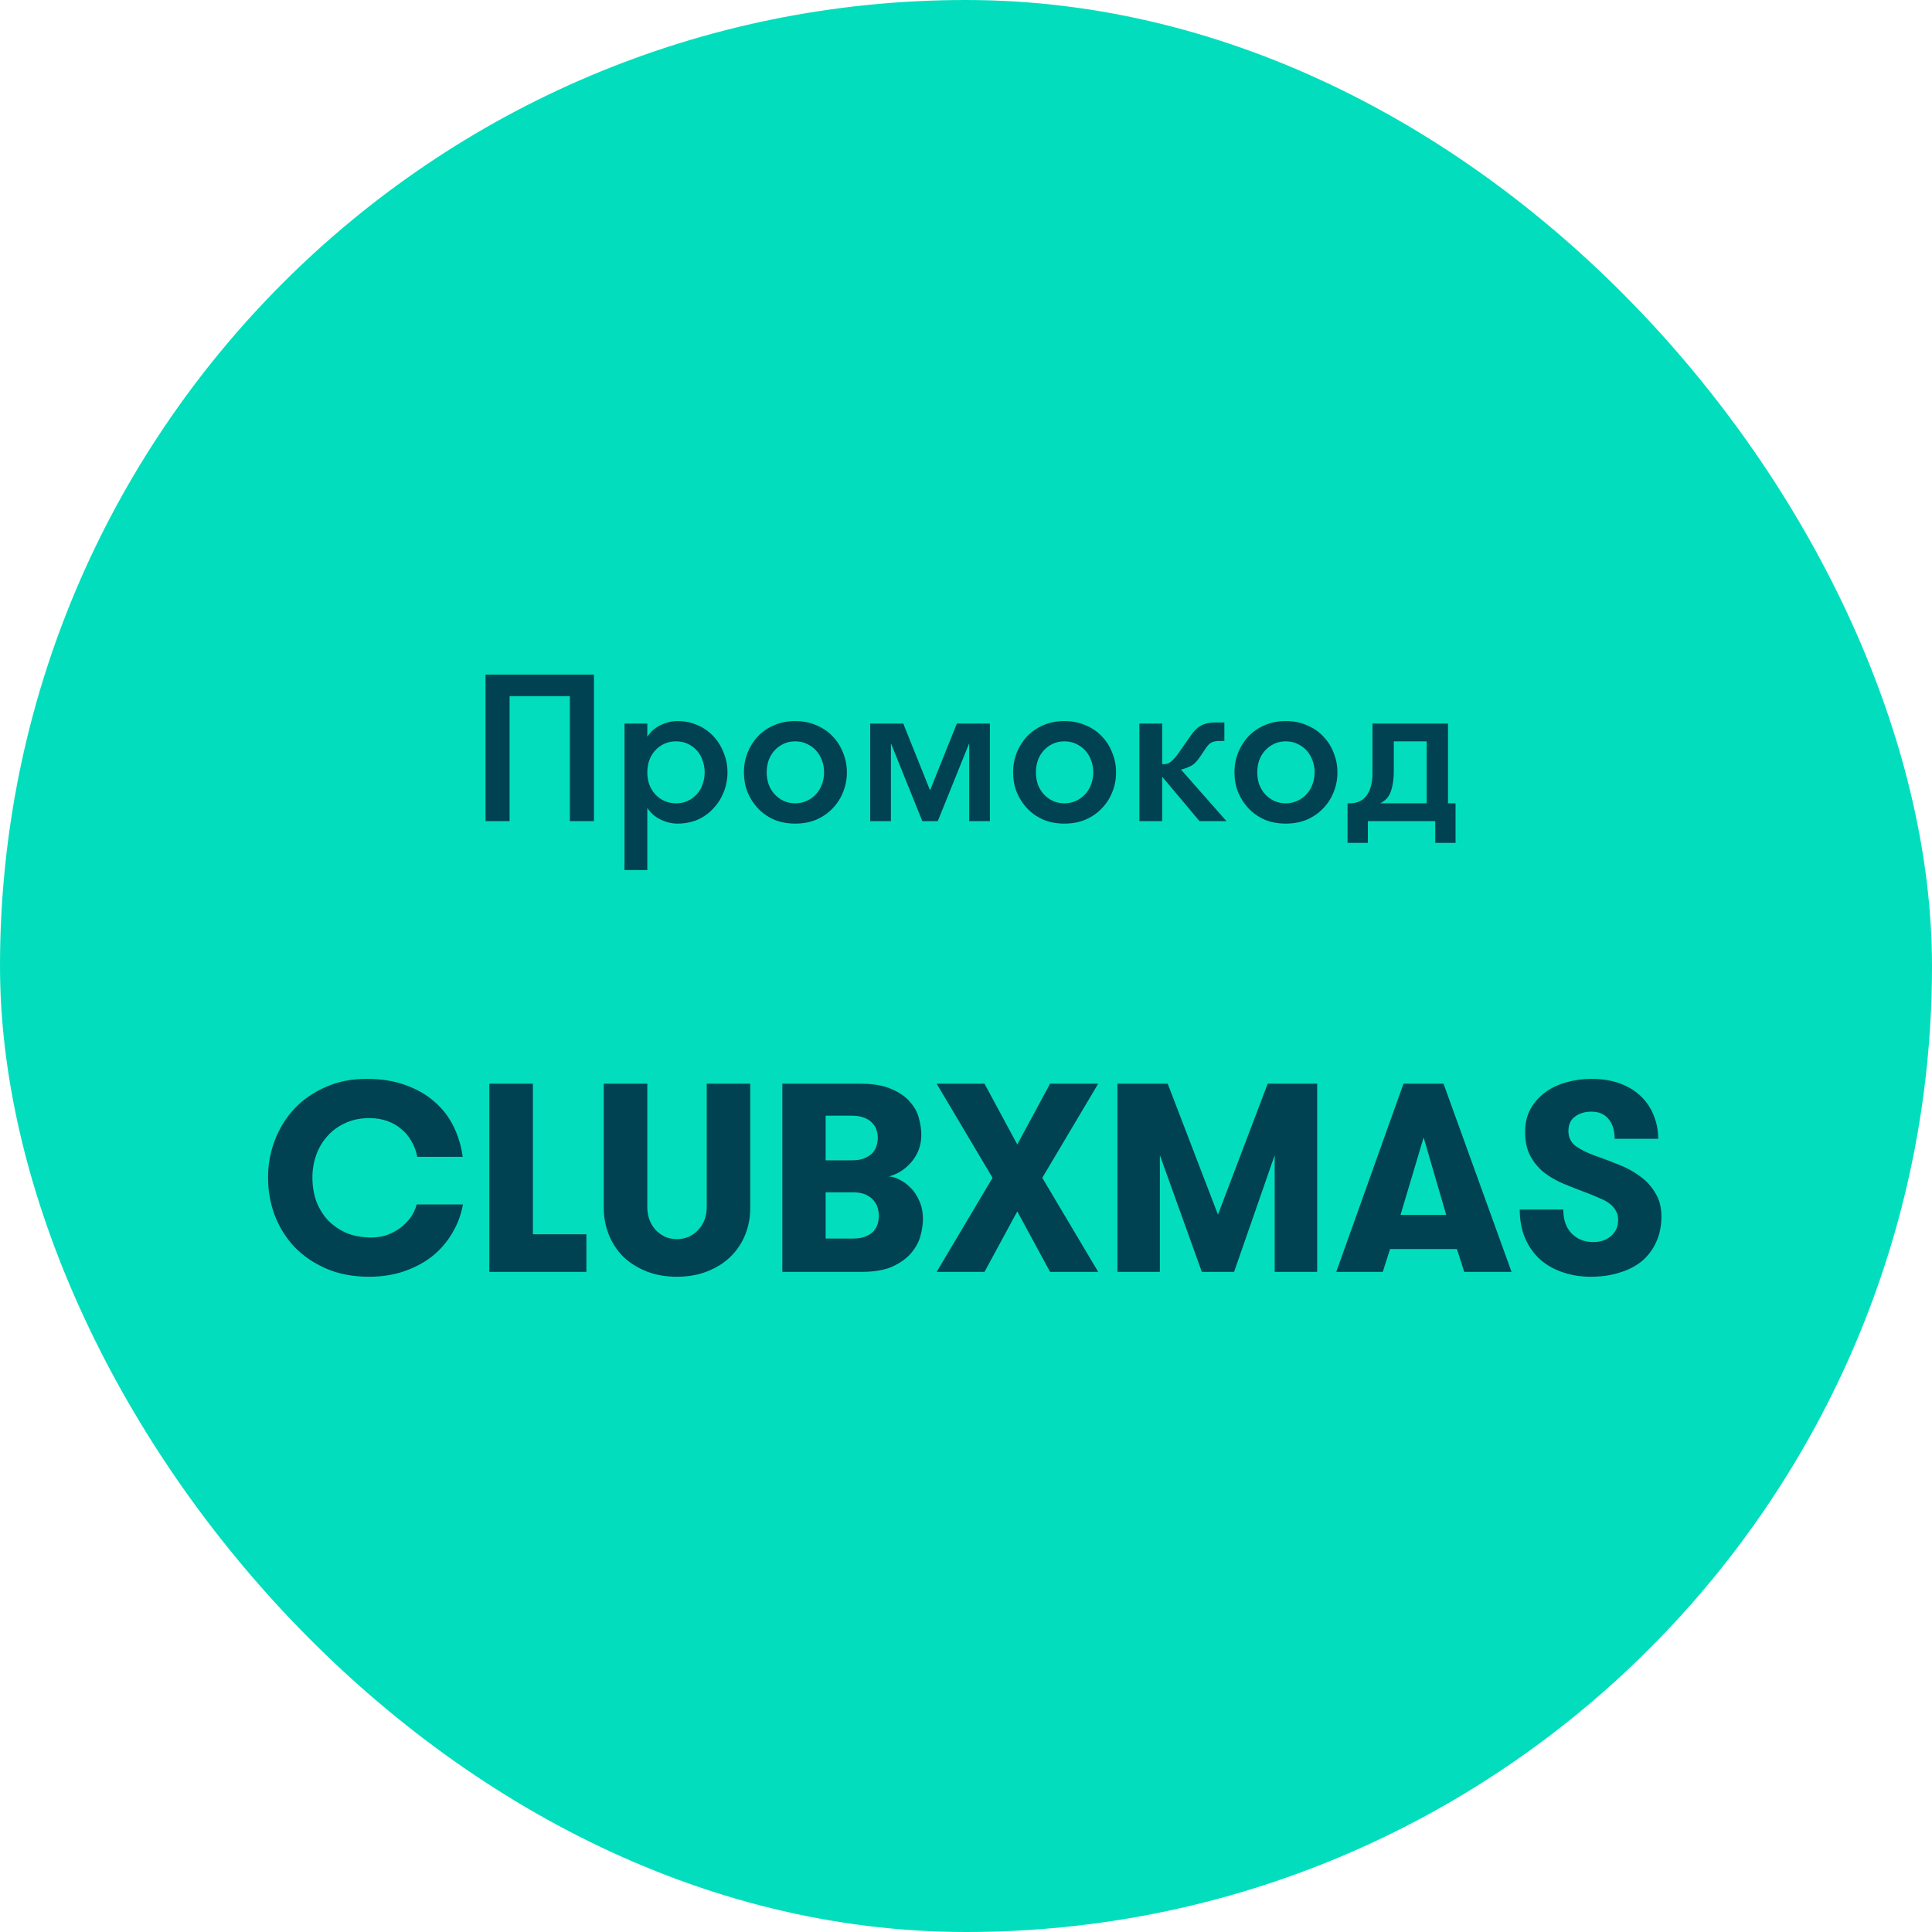
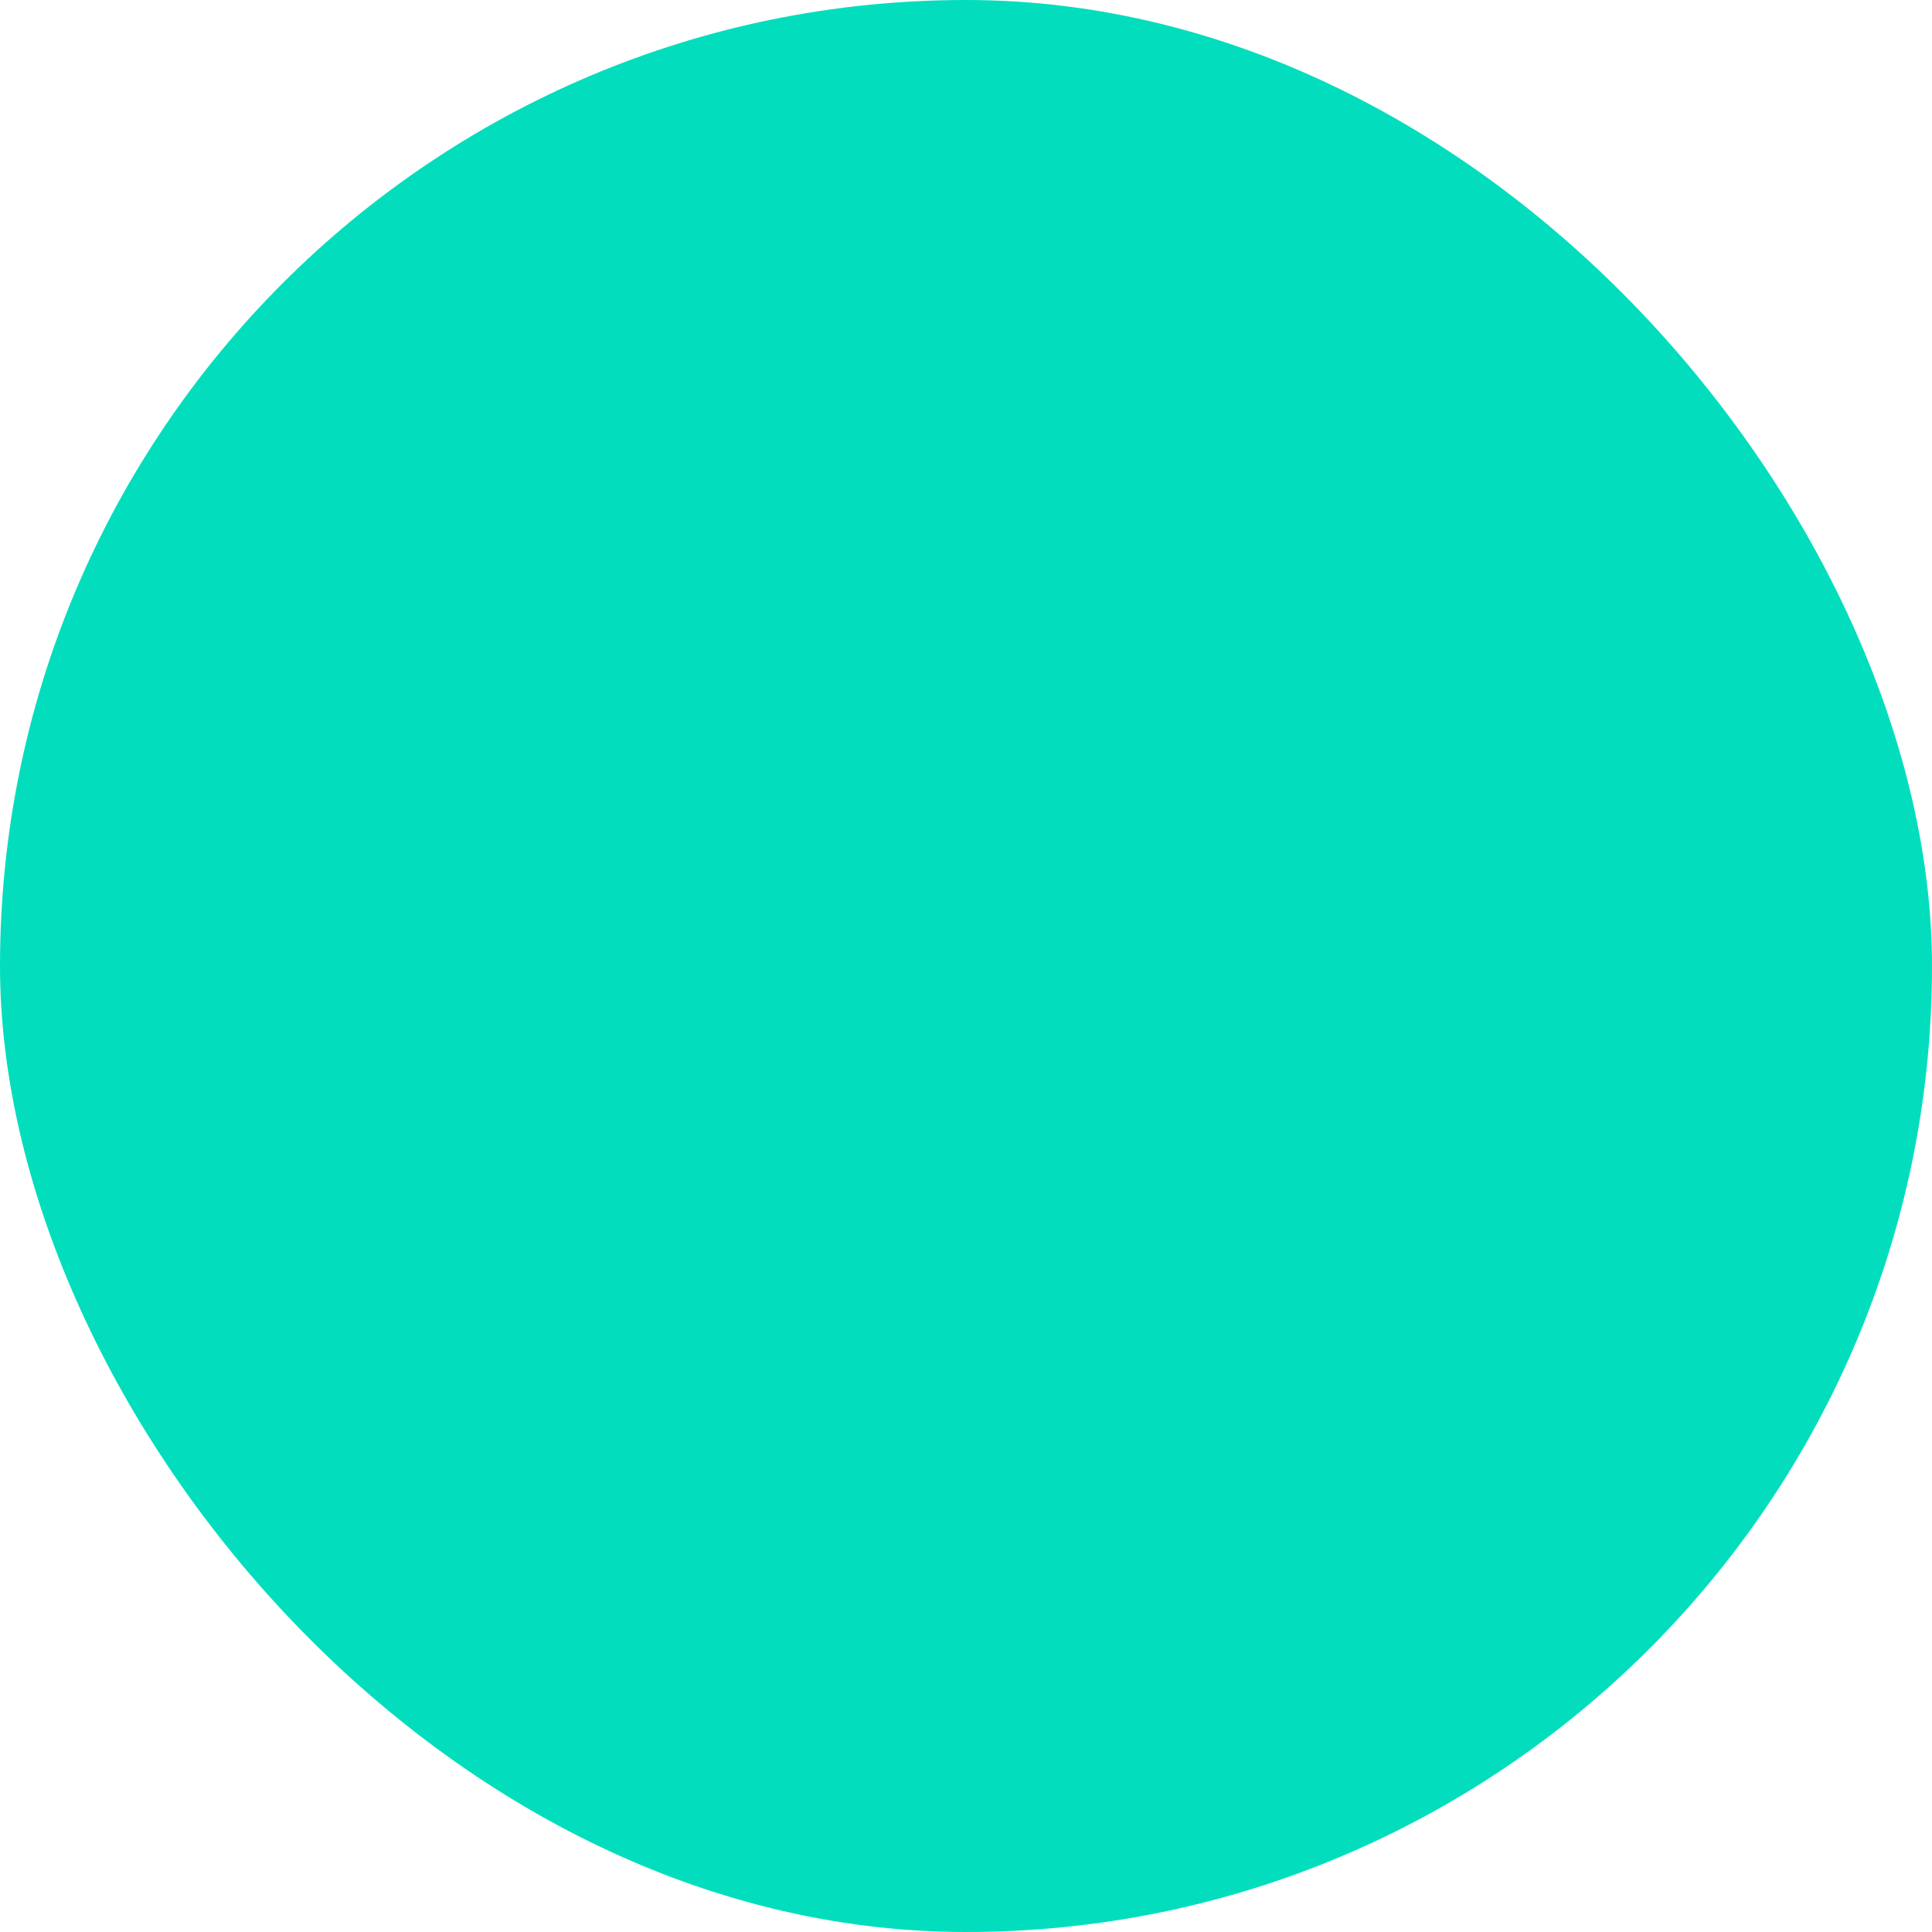
<svg xmlns="http://www.w3.org/2000/svg" width="120" height="120" viewBox="0 0 120 120" fill="none">
  <rect width="120" height="120" rx="60" fill="#02DEBD" />
-   <path d="M31.651 43.239V51H30.157V41.9H36.891V51H35.395V43.239H31.651ZM40.206 45.761C40.397 45.458 40.666 45.219 41.012 45.046C41.368 44.873 41.723 44.786 42.078 44.786C42.538 44.786 42.958 44.873 43.339 45.046C43.721 45.211 44.046 45.44 44.314 45.735C44.592 46.03 44.804 46.372 44.951 46.762C45.107 47.143 45.185 47.546 45.185 47.971C45.185 48.404 45.107 48.812 44.951 49.193C44.804 49.574 44.592 49.912 44.314 50.207C44.046 50.502 43.721 50.736 43.339 50.909C42.958 51.074 42.538 51.156 42.078 51.156C41.723 51.156 41.368 51.069 41.012 50.896C40.666 50.723 40.397 50.484 40.206 50.181V54.042H38.789V44.942H40.206V45.761ZM42 46.047C41.723 46.047 41.472 46.099 41.246 46.203C41.03 46.307 40.843 46.446 40.687 46.619C40.531 46.792 40.41 46.996 40.323 47.23C40.245 47.464 40.206 47.711 40.206 47.971C40.206 48.231 40.245 48.478 40.323 48.712C40.41 48.946 40.531 49.15 40.687 49.323C40.843 49.496 41.03 49.635 41.246 49.739C41.472 49.843 41.723 49.895 42 49.895C42.269 49.895 42.512 49.843 42.728 49.739C42.945 49.635 43.131 49.496 43.287 49.323C43.443 49.15 43.56 48.946 43.638 48.712C43.725 48.478 43.768 48.231 43.768 47.971C43.768 47.711 43.725 47.464 43.638 47.23C43.56 46.996 43.443 46.792 43.287 46.619C43.131 46.446 42.945 46.307 42.728 46.203C42.512 46.099 42.269 46.047 42 46.047ZM49.39 51.156C48.905 51.156 48.467 51.074 48.077 50.909C47.687 50.736 47.354 50.502 47.076 50.207C46.799 49.912 46.582 49.574 46.426 49.193C46.279 48.812 46.205 48.404 46.205 47.971C46.205 47.546 46.279 47.143 46.426 46.762C46.582 46.372 46.799 46.03 47.076 45.735C47.354 45.44 47.687 45.211 48.077 45.046C48.467 44.873 48.905 44.786 49.39 44.786C49.876 44.786 50.313 44.873 50.703 45.046C51.102 45.211 51.44 45.44 51.717 45.735C52.003 46.03 52.22 46.372 52.367 46.762C52.523 47.143 52.601 47.546 52.601 47.971C52.601 48.404 52.523 48.812 52.367 49.193C52.22 49.574 52.003 49.912 51.717 50.207C51.44 50.502 51.102 50.736 50.703 50.909C50.313 51.074 49.876 51.156 49.39 51.156ZM49.39 49.895C49.659 49.895 49.902 49.843 50.118 49.739C50.344 49.635 50.534 49.496 50.69 49.323C50.846 49.15 50.968 48.946 51.054 48.712C51.141 48.478 51.184 48.231 51.184 47.971C51.184 47.711 51.141 47.464 51.054 47.23C50.968 46.996 50.846 46.792 50.69 46.619C50.534 46.446 50.344 46.307 50.118 46.203C49.902 46.099 49.659 46.047 49.39 46.047C49.122 46.047 48.879 46.099 48.662 46.203C48.446 46.307 48.259 46.446 48.103 46.619C47.947 46.792 47.826 46.996 47.739 47.23C47.661 47.464 47.622 47.711 47.622 47.971C47.622 48.231 47.661 48.478 47.739 48.712C47.826 48.946 47.947 49.15 48.103 49.323C48.259 49.496 48.446 49.635 48.662 49.739C48.879 49.843 49.122 49.895 49.39 49.895ZM61.485 51H60.198V46.164L58.248 51H57.286L55.336 46.164V51H54.049V44.942H56.103L57.767 49.089L59.431 44.942H61.485V51ZM66.11 51.156C65.625 51.156 65.187 51.074 64.797 50.909C64.407 50.736 64.073 50.502 63.796 50.207C63.519 49.912 63.302 49.574 63.146 49.193C62.999 48.812 62.925 48.404 62.925 47.971C62.925 47.546 62.999 47.143 63.146 46.762C63.302 46.372 63.519 46.03 63.796 45.735C64.073 45.44 64.407 45.211 64.797 45.046C65.187 44.873 65.625 44.786 66.11 44.786C66.596 44.786 67.033 44.873 67.423 45.046C67.822 45.211 68.16 45.44 68.437 45.735C68.723 46.03 68.94 46.372 69.087 46.762C69.243 47.143 69.321 47.546 69.321 47.971C69.321 48.404 69.243 48.812 69.087 49.193C68.94 49.574 68.723 49.912 68.437 50.207C68.16 50.502 67.822 50.736 67.423 50.909C67.033 51.074 66.596 51.156 66.11 51.156ZM66.11 49.895C66.379 49.895 66.621 49.843 66.838 49.739C67.064 49.635 67.254 49.496 67.41 49.323C67.566 49.15 67.688 48.946 67.774 48.712C67.861 48.478 67.904 48.231 67.904 47.971C67.904 47.711 67.861 47.464 67.774 47.23C67.688 46.996 67.566 46.792 67.41 46.619C67.254 46.446 67.064 46.307 66.838 46.203C66.621 46.099 66.379 46.047 66.11 46.047C65.841 46.047 65.599 46.099 65.382 46.203C65.165 46.307 64.979 46.446 64.823 46.619C64.667 46.792 64.546 46.996 64.459 47.23C64.381 47.464 64.342 47.711 64.342 47.971C64.342 48.231 64.381 48.478 64.459 48.712C64.546 48.946 64.667 49.15 64.823 49.323C64.979 49.496 65.165 49.635 65.382 49.739C65.599 49.843 65.841 49.895 66.11 49.895ZM72.186 47.464H72.316C72.472 47.464 72.615 47.408 72.745 47.295C72.883 47.182 73.026 47.022 73.174 46.814L73.954 45.696C74.153 45.401 74.365 45.193 74.591 45.072C74.816 44.942 75.089 44.877 75.41 44.877H76.047V46.021H75.709C75.57 46.021 75.431 46.047 75.293 46.099C75.163 46.151 75.041 46.259 74.929 46.424L74.526 47.022C74.335 47.308 74.136 47.499 73.928 47.594C73.728 47.689 73.538 47.759 73.356 47.802L76.177 51H74.5L72.186 48.244V51H70.769V44.942H72.186V47.464ZM79.859 51.156C79.374 51.156 78.936 51.074 78.546 50.909C78.156 50.736 77.823 50.502 77.545 50.207C77.268 49.912 77.051 49.574 76.895 49.193C76.748 48.812 76.674 48.404 76.674 47.971C76.674 47.546 76.748 47.143 76.895 46.762C77.051 46.372 77.268 46.03 77.545 45.735C77.823 45.44 78.156 45.211 78.546 45.046C78.936 44.873 79.374 44.786 79.859 44.786C80.344 44.786 80.782 44.873 81.172 45.046C81.571 45.211 81.909 45.44 82.186 45.735C82.472 46.03 82.689 46.372 82.836 46.762C82.992 47.143 83.07 47.546 83.07 47.971C83.07 48.404 82.992 48.812 82.836 49.193C82.689 49.574 82.472 49.912 82.186 50.207C81.909 50.502 81.571 50.736 81.172 50.909C80.782 51.074 80.344 51.156 79.859 51.156ZM79.859 49.895C80.128 49.895 80.371 49.843 80.587 49.739C80.812 49.635 81.003 49.496 81.159 49.323C81.315 49.15 81.436 48.946 81.523 48.712C81.61 48.478 81.653 48.231 81.653 47.971C81.653 47.711 81.61 47.464 81.523 47.23C81.436 46.996 81.315 46.792 81.159 46.619C81.003 46.446 80.812 46.307 80.587 46.203C80.371 46.099 80.128 46.047 79.859 46.047C79.591 46.047 79.348 46.099 79.131 46.203C78.915 46.307 78.728 46.446 78.572 46.619C78.416 46.792 78.295 46.996 78.208 47.23C78.13 47.464 78.091 47.711 78.091 47.971C78.091 48.231 78.13 48.478 78.208 48.712C78.295 48.946 78.416 49.15 78.572 49.323C78.728 49.496 78.915 49.635 79.131 49.739C79.348 49.843 79.591 49.895 79.859 49.895ZM83.699 52.352V49.895H83.829C84.072 49.895 84.284 49.852 84.466 49.765C84.648 49.67 84.795 49.54 84.908 49.375C85.02 49.21 85.103 49.02 85.155 48.803C85.216 48.578 85.246 48.339 85.246 48.088V44.942H89.939V49.895H90.407V52.352H89.146V51H84.96V52.352H83.699ZM88.613 49.895V46.047H86.572V47.893C86.572 48.378 86.511 48.799 86.39 49.154C86.269 49.501 86.043 49.748 85.714 49.895H88.613Z" fill="#004152" />
-   <path d="M28.756 74.808C28.644 75.432 28.427 76.016 28.104 76.562C27.792 77.107 27.386 77.586 26.885 77.998C26.384 78.399 25.8 78.716 25.132 78.95C24.464 79.184 23.729 79.301 22.927 79.301C21.936 79.301 21.051 79.134 20.272 78.8C19.504 78.466 18.847 78.02 18.301 77.464C17.767 76.896 17.355 76.239 17.066 75.493C16.787 74.747 16.648 73.962 16.648 73.138C16.648 72.337 16.787 71.569 17.066 70.834C17.344 70.099 17.745 69.448 18.268 68.88C18.802 68.312 19.448 67.861 20.205 67.527C20.962 67.182 21.819 67.009 22.777 67.009C23.679 67.009 24.48 67.137 25.182 67.394C25.894 67.65 26.495 67.995 26.985 68.429C27.486 68.863 27.881 69.375 28.171 69.965C28.46 70.555 28.65 71.184 28.739 71.852H25.916C25.85 71.507 25.733 71.19 25.566 70.9C25.41 70.611 25.204 70.361 24.948 70.149C24.703 69.926 24.408 69.754 24.063 69.631C23.729 69.509 23.356 69.448 22.944 69.448C22.376 69.448 21.869 69.553 21.424 69.765C20.99 69.965 20.623 70.238 20.322 70.583C20.021 70.917 19.793 71.307 19.637 71.752C19.481 72.198 19.404 72.66 19.404 73.138C19.404 73.65 19.481 74.135 19.637 74.591C19.804 75.037 20.044 75.432 20.355 75.777C20.678 76.111 21.062 76.378 21.508 76.579C21.964 76.768 22.487 76.862 23.078 76.862C23.412 76.862 23.729 76.812 24.029 76.712C24.33 76.601 24.603 76.456 24.848 76.278C25.104 76.089 25.321 75.871 25.499 75.627C25.677 75.371 25.805 75.098 25.883 74.808H28.756ZM36.422 76.662V79H30.393V67.31H33.099V76.662H36.422ZM37.5 67.31H40.205V74.992C40.205 75.259 40.25 75.515 40.339 75.76C40.428 75.994 40.55 76.2 40.706 76.378C40.873 76.556 41.068 76.701 41.291 76.812C41.513 76.912 41.764 76.963 42.042 76.963C42.321 76.963 42.571 76.912 42.794 76.812C43.027 76.701 43.222 76.556 43.378 76.378C43.545 76.2 43.673 75.994 43.762 75.76C43.851 75.515 43.896 75.259 43.896 74.992V67.31H46.601V75.009C46.601 75.61 46.495 76.172 46.284 76.695C46.072 77.219 45.766 77.675 45.365 78.065C44.976 78.443 44.497 78.744 43.929 78.967C43.373 79.189 42.743 79.301 42.042 79.301C41.341 79.301 40.712 79.189 40.155 78.967C39.598 78.744 39.12 78.443 38.719 78.065C38.329 77.675 38.029 77.219 37.817 76.695C37.605 76.172 37.5 75.61 37.5 75.009V67.31ZM48.592 67.31H53.435C54.237 67.31 54.883 67.421 55.373 67.644C55.873 67.856 56.258 68.123 56.525 68.446C56.803 68.757 56.987 69.097 57.076 69.464C57.176 69.832 57.226 70.166 57.226 70.466C57.226 70.834 57.165 71.168 57.042 71.468C56.92 71.758 56.759 72.014 56.558 72.237C56.358 72.459 56.135 72.643 55.89 72.788C55.656 72.921 55.423 73.016 55.189 73.072C55.378 73.072 55.595 73.133 55.84 73.255C56.085 73.367 56.319 73.534 56.541 73.756C56.764 73.968 56.948 74.24 57.093 74.575C57.248 74.909 57.326 75.293 57.326 75.727C57.326 76.027 57.276 76.367 57.176 76.746C57.076 77.124 56.887 77.48 56.608 77.814C56.33 78.148 55.94 78.432 55.439 78.666C54.938 78.889 54.287 79 53.485 79H48.592V67.31ZM52.901 72.07C53.235 72.07 53.502 72.025 53.703 71.936C53.914 71.847 54.081 71.736 54.203 71.602C54.326 71.457 54.41 71.301 54.454 71.134C54.499 70.967 54.521 70.811 54.521 70.667C54.521 70.533 54.499 70.388 54.454 70.233C54.421 70.077 54.343 69.932 54.22 69.798C54.109 69.654 53.947 69.537 53.736 69.448C53.524 69.347 53.246 69.297 52.901 69.297H51.281V72.07H52.901ZM51.281 74.057V76.929H52.968C53.302 76.929 53.569 76.885 53.769 76.796C53.981 76.707 54.148 76.595 54.27 76.462C54.393 76.317 54.476 76.161 54.521 75.994C54.565 75.827 54.588 75.66 54.588 75.493C54.588 75.359 54.565 75.209 54.521 75.042C54.476 74.875 54.393 74.719 54.27 74.575C54.159 74.43 53.998 74.307 53.786 74.207C53.575 74.107 53.307 74.057 52.984 74.057H51.281ZM65.222 67.31H68.212L64.738 73.155L68.212 79H65.222L63.185 75.243L61.148 79H58.175L61.649 73.155L58.175 67.31H61.148L63.185 71.084L65.222 67.31ZM81.812 79H79.173V71.752L76.651 79H74.647L72.042 71.752V79H69.404V67.31H72.527L75.65 75.443L78.739 67.31H81.812V79ZM88.424 70.65L86.988 75.46H89.827L88.424 70.65ZM90.946 79L90.495 77.581H86.337L85.886 79H82.997L87.172 67.31H89.66L93.885 79H90.946ZM97.099 75.126C97.099 75.76 97.271 76.256 97.617 76.612C97.962 76.968 98.412 77.146 98.969 77.146C99.403 77.146 99.765 77.024 100.055 76.779C100.355 76.523 100.506 76.189 100.506 75.777C100.506 75.543 100.455 75.348 100.355 75.192C100.266 75.025 100.138 74.881 99.971 74.758C99.815 74.636 99.626 74.53 99.403 74.441C99.181 74.341 98.941 74.24 98.685 74.14C98.151 73.94 97.639 73.74 97.149 73.539C96.67 73.339 96.253 73.099 95.896 72.821C95.54 72.531 95.256 72.186 95.045 71.786C94.833 71.385 94.727 70.889 94.727 70.299C94.727 69.765 94.839 69.292 95.061 68.88C95.295 68.468 95.601 68.123 95.98 67.844C96.358 67.566 96.793 67.36 97.282 67.227C97.784 67.082 98.301 67.009 98.836 67.009C99.526 67.009 100.133 67.11 100.656 67.31C101.179 67.51 101.613 67.783 101.958 68.128C102.304 68.473 102.56 68.869 102.727 69.314C102.905 69.759 102.994 70.233 102.994 70.734H100.288C100.288 70.21 100.16 69.798 99.904 69.498C99.659 69.197 99.303 69.047 98.836 69.047C98.446 69.047 98.112 69.147 97.834 69.347C97.555 69.548 97.416 69.848 97.416 70.249C97.416 70.639 97.566 70.951 97.867 71.184C98.179 71.407 98.585 71.608 99.086 71.786C99.565 71.953 100.049 72.136 100.539 72.337C101.029 72.526 101.469 72.765 101.858 73.055C102.248 73.333 102.565 73.678 102.81 74.09C103.066 74.491 103.194 74.981 103.194 75.56C103.194 76.161 103.083 76.695 102.86 77.163C102.649 77.631 102.348 78.026 101.958 78.349C101.569 78.66 101.107 78.894 100.572 79.05C100.038 79.217 99.448 79.301 98.802 79.301C98.179 79.301 97.594 79.206 97.049 79.017C96.514 78.839 96.047 78.571 95.646 78.215C95.256 77.859 94.95 77.425 94.727 76.912C94.505 76.389 94.393 75.794 94.393 75.126H97.099Z" fill="#004152" />
</svg>